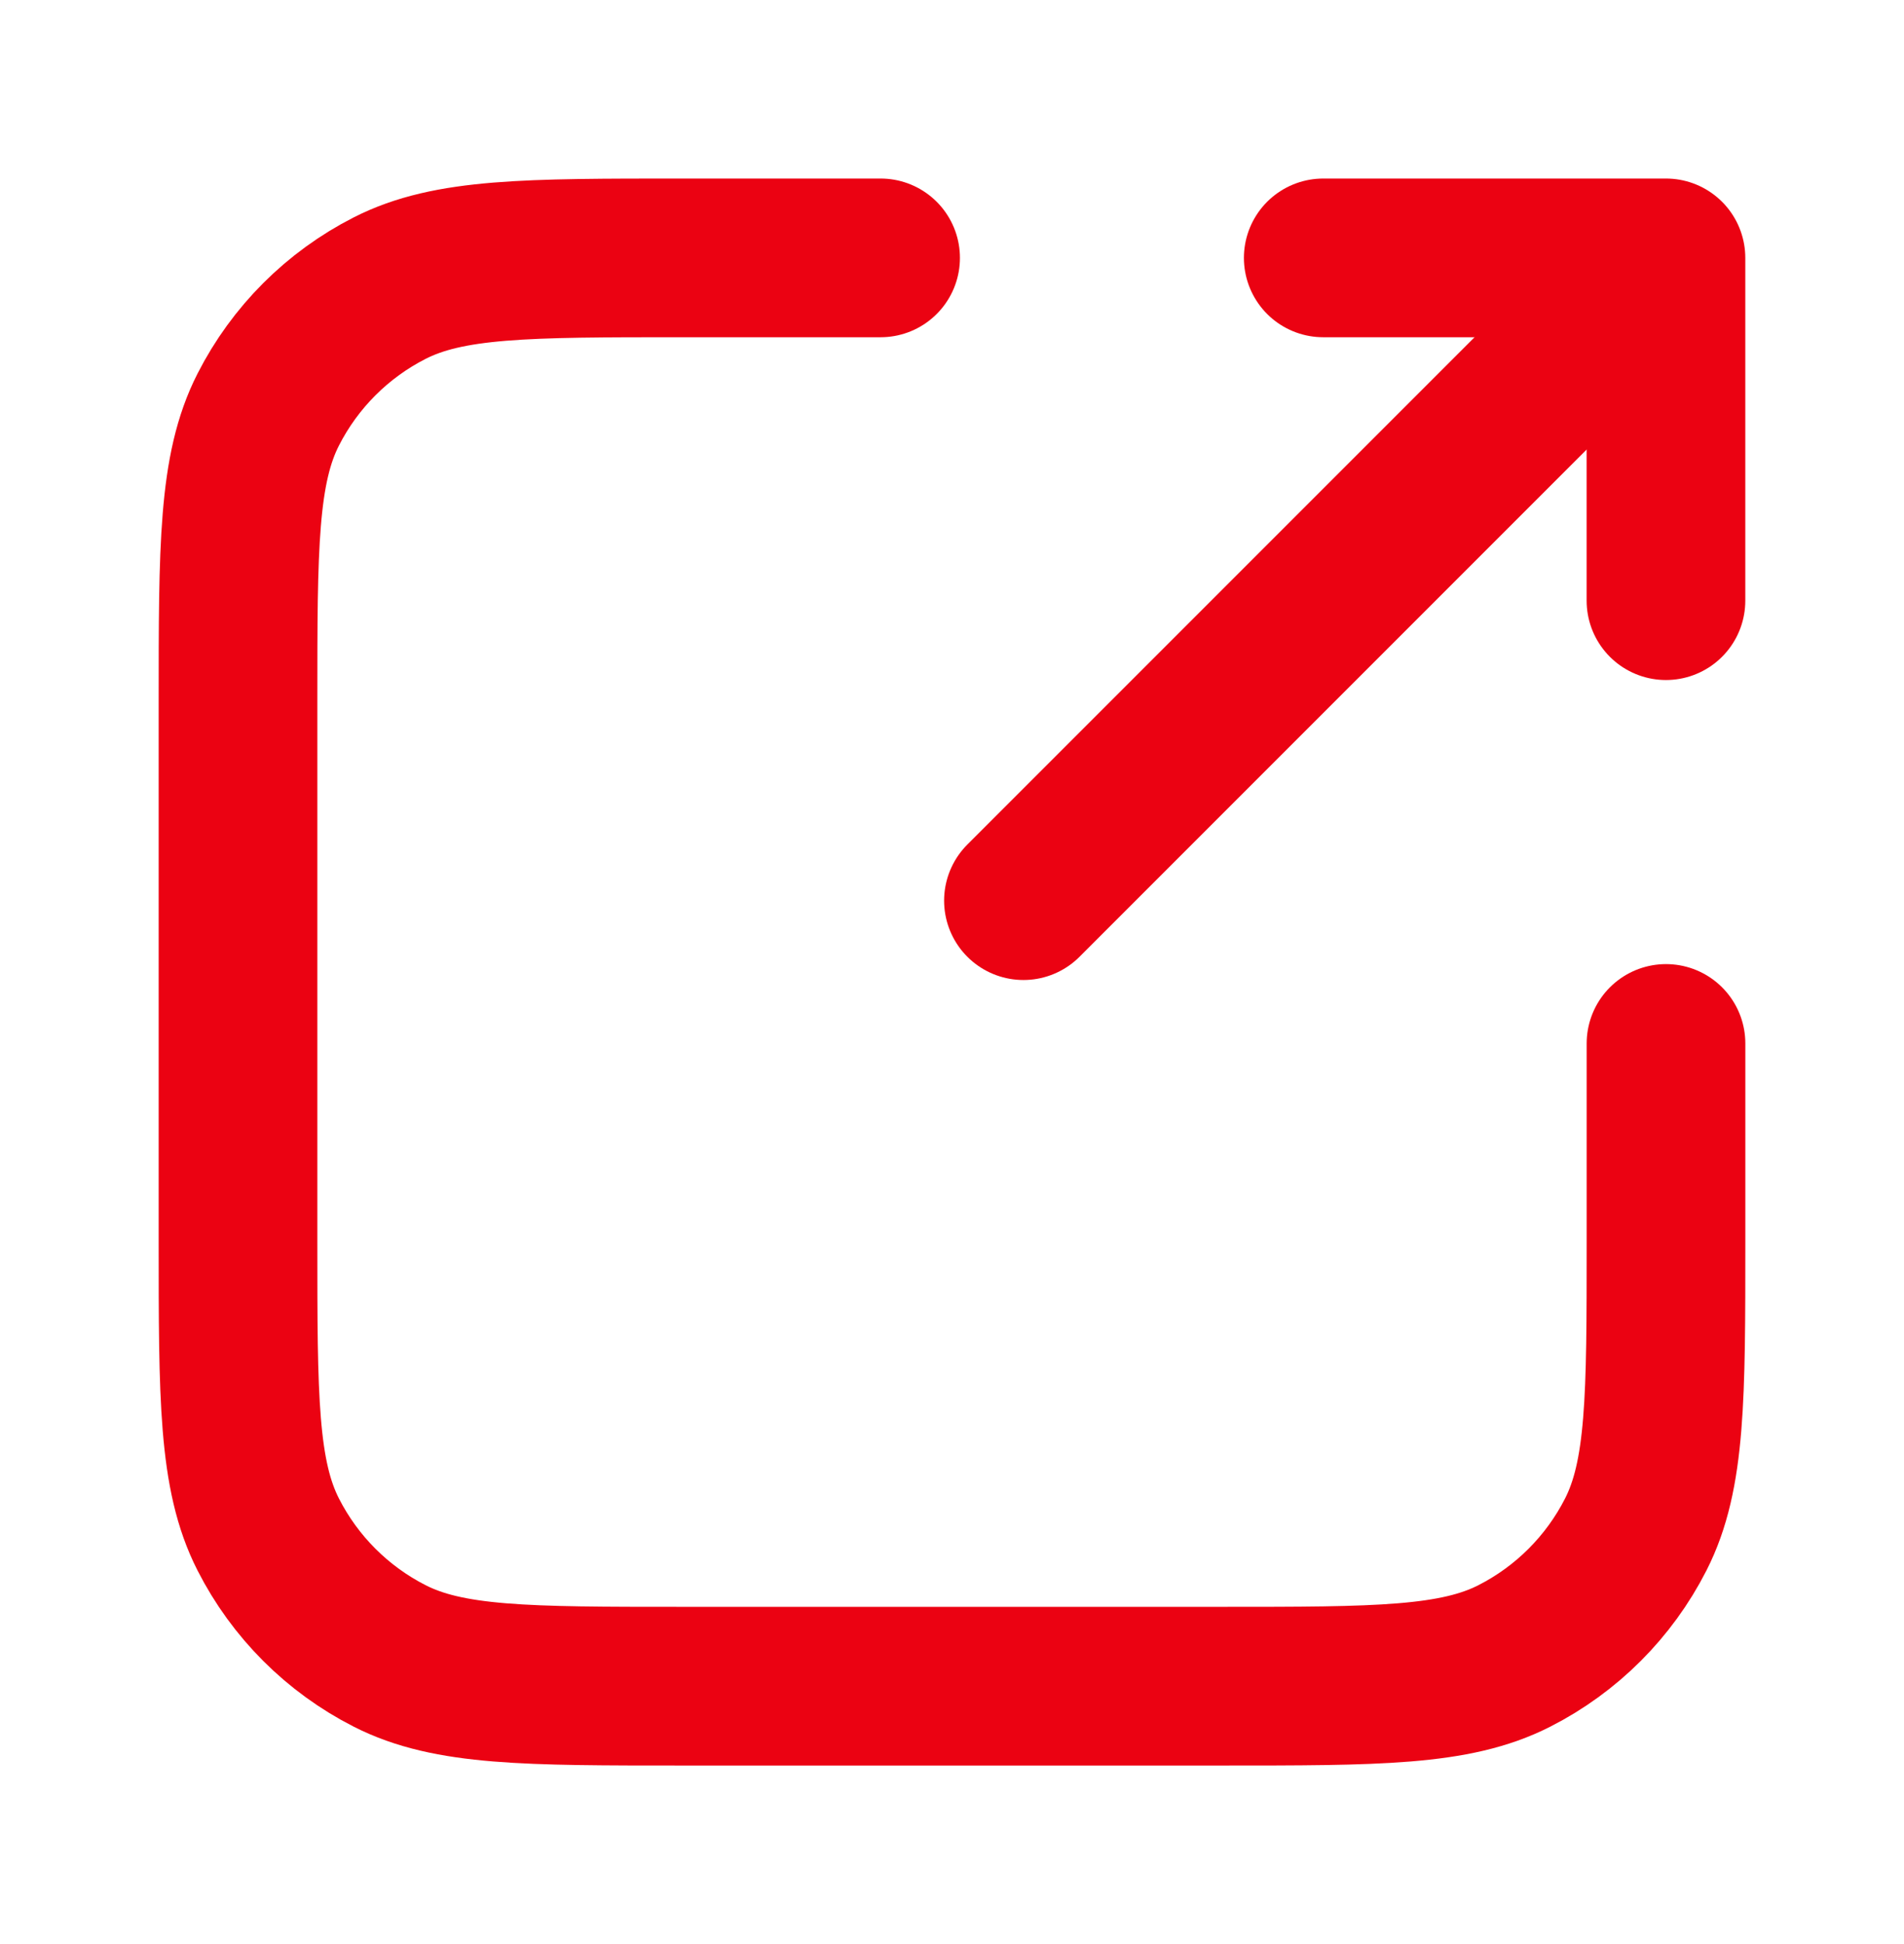
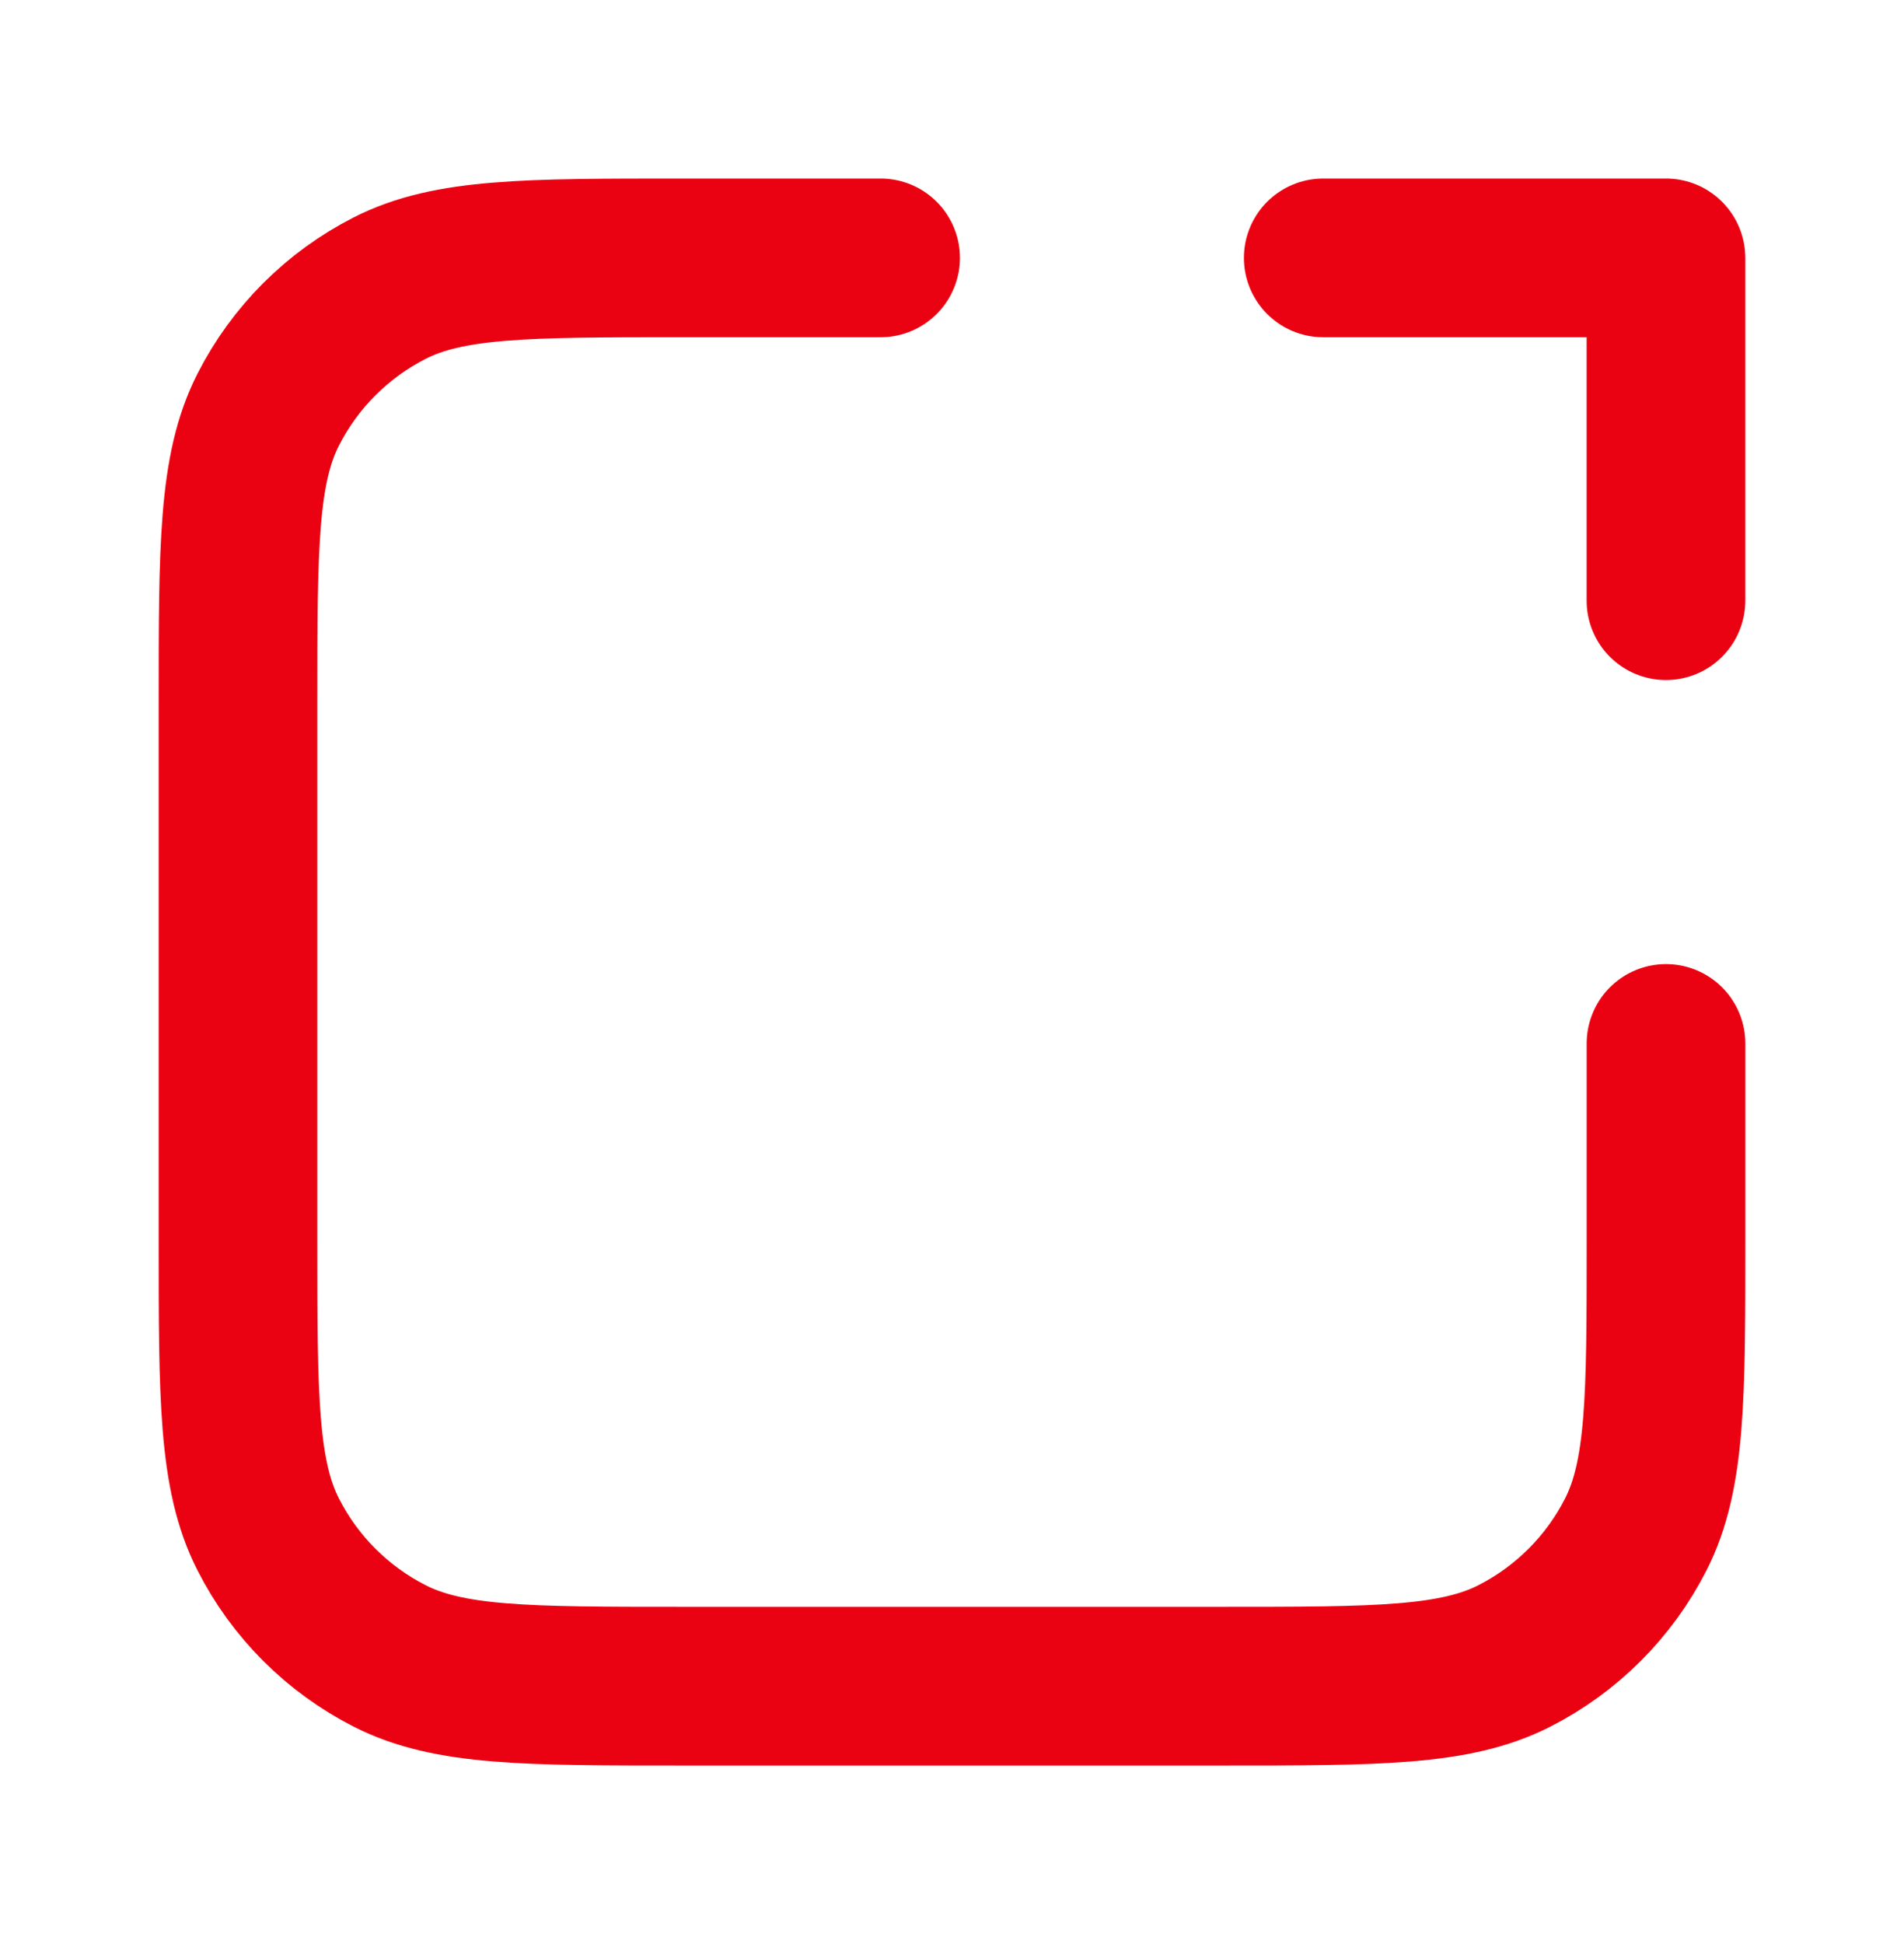
<svg xmlns="http://www.w3.org/2000/svg" width="48" height="49" viewBox="0 0 48 49" fill="none">
-   <path d="M25.801 22.701L40.561 7.941" stroke="#EB0212" stroke-width="4" stroke-linecap="round" stroke-linejoin="round" />
  <path d="M41.999 15.14V6.5H33.359" stroke="#EB0212" stroke-width="4" stroke-linecap="round" stroke-linejoin="round" />
  <path d="M22.2 6.5H17.2C13.28 6.5 11.319 6.5 9.822 7.263C8.505 7.934 7.434 9.005 6.763 10.322C6 11.819 6 13.78 6 17.7L6 31.3C6 35.22 6 37.181 6.763 38.678C7.434 39.995 8.505 41.066 9.822 41.737C11.319 42.5 13.28 42.5 17.2 42.5H30.8C34.72 42.5 36.681 42.5 38.178 41.737C39.495 41.066 40.566 39.995 41.237 38.678C42 37.181 42 35.22 42 31.3V26.3" stroke="#EB0212" stroke-width="4" stroke-linecap="round" stroke-linejoin="round" />
</svg>